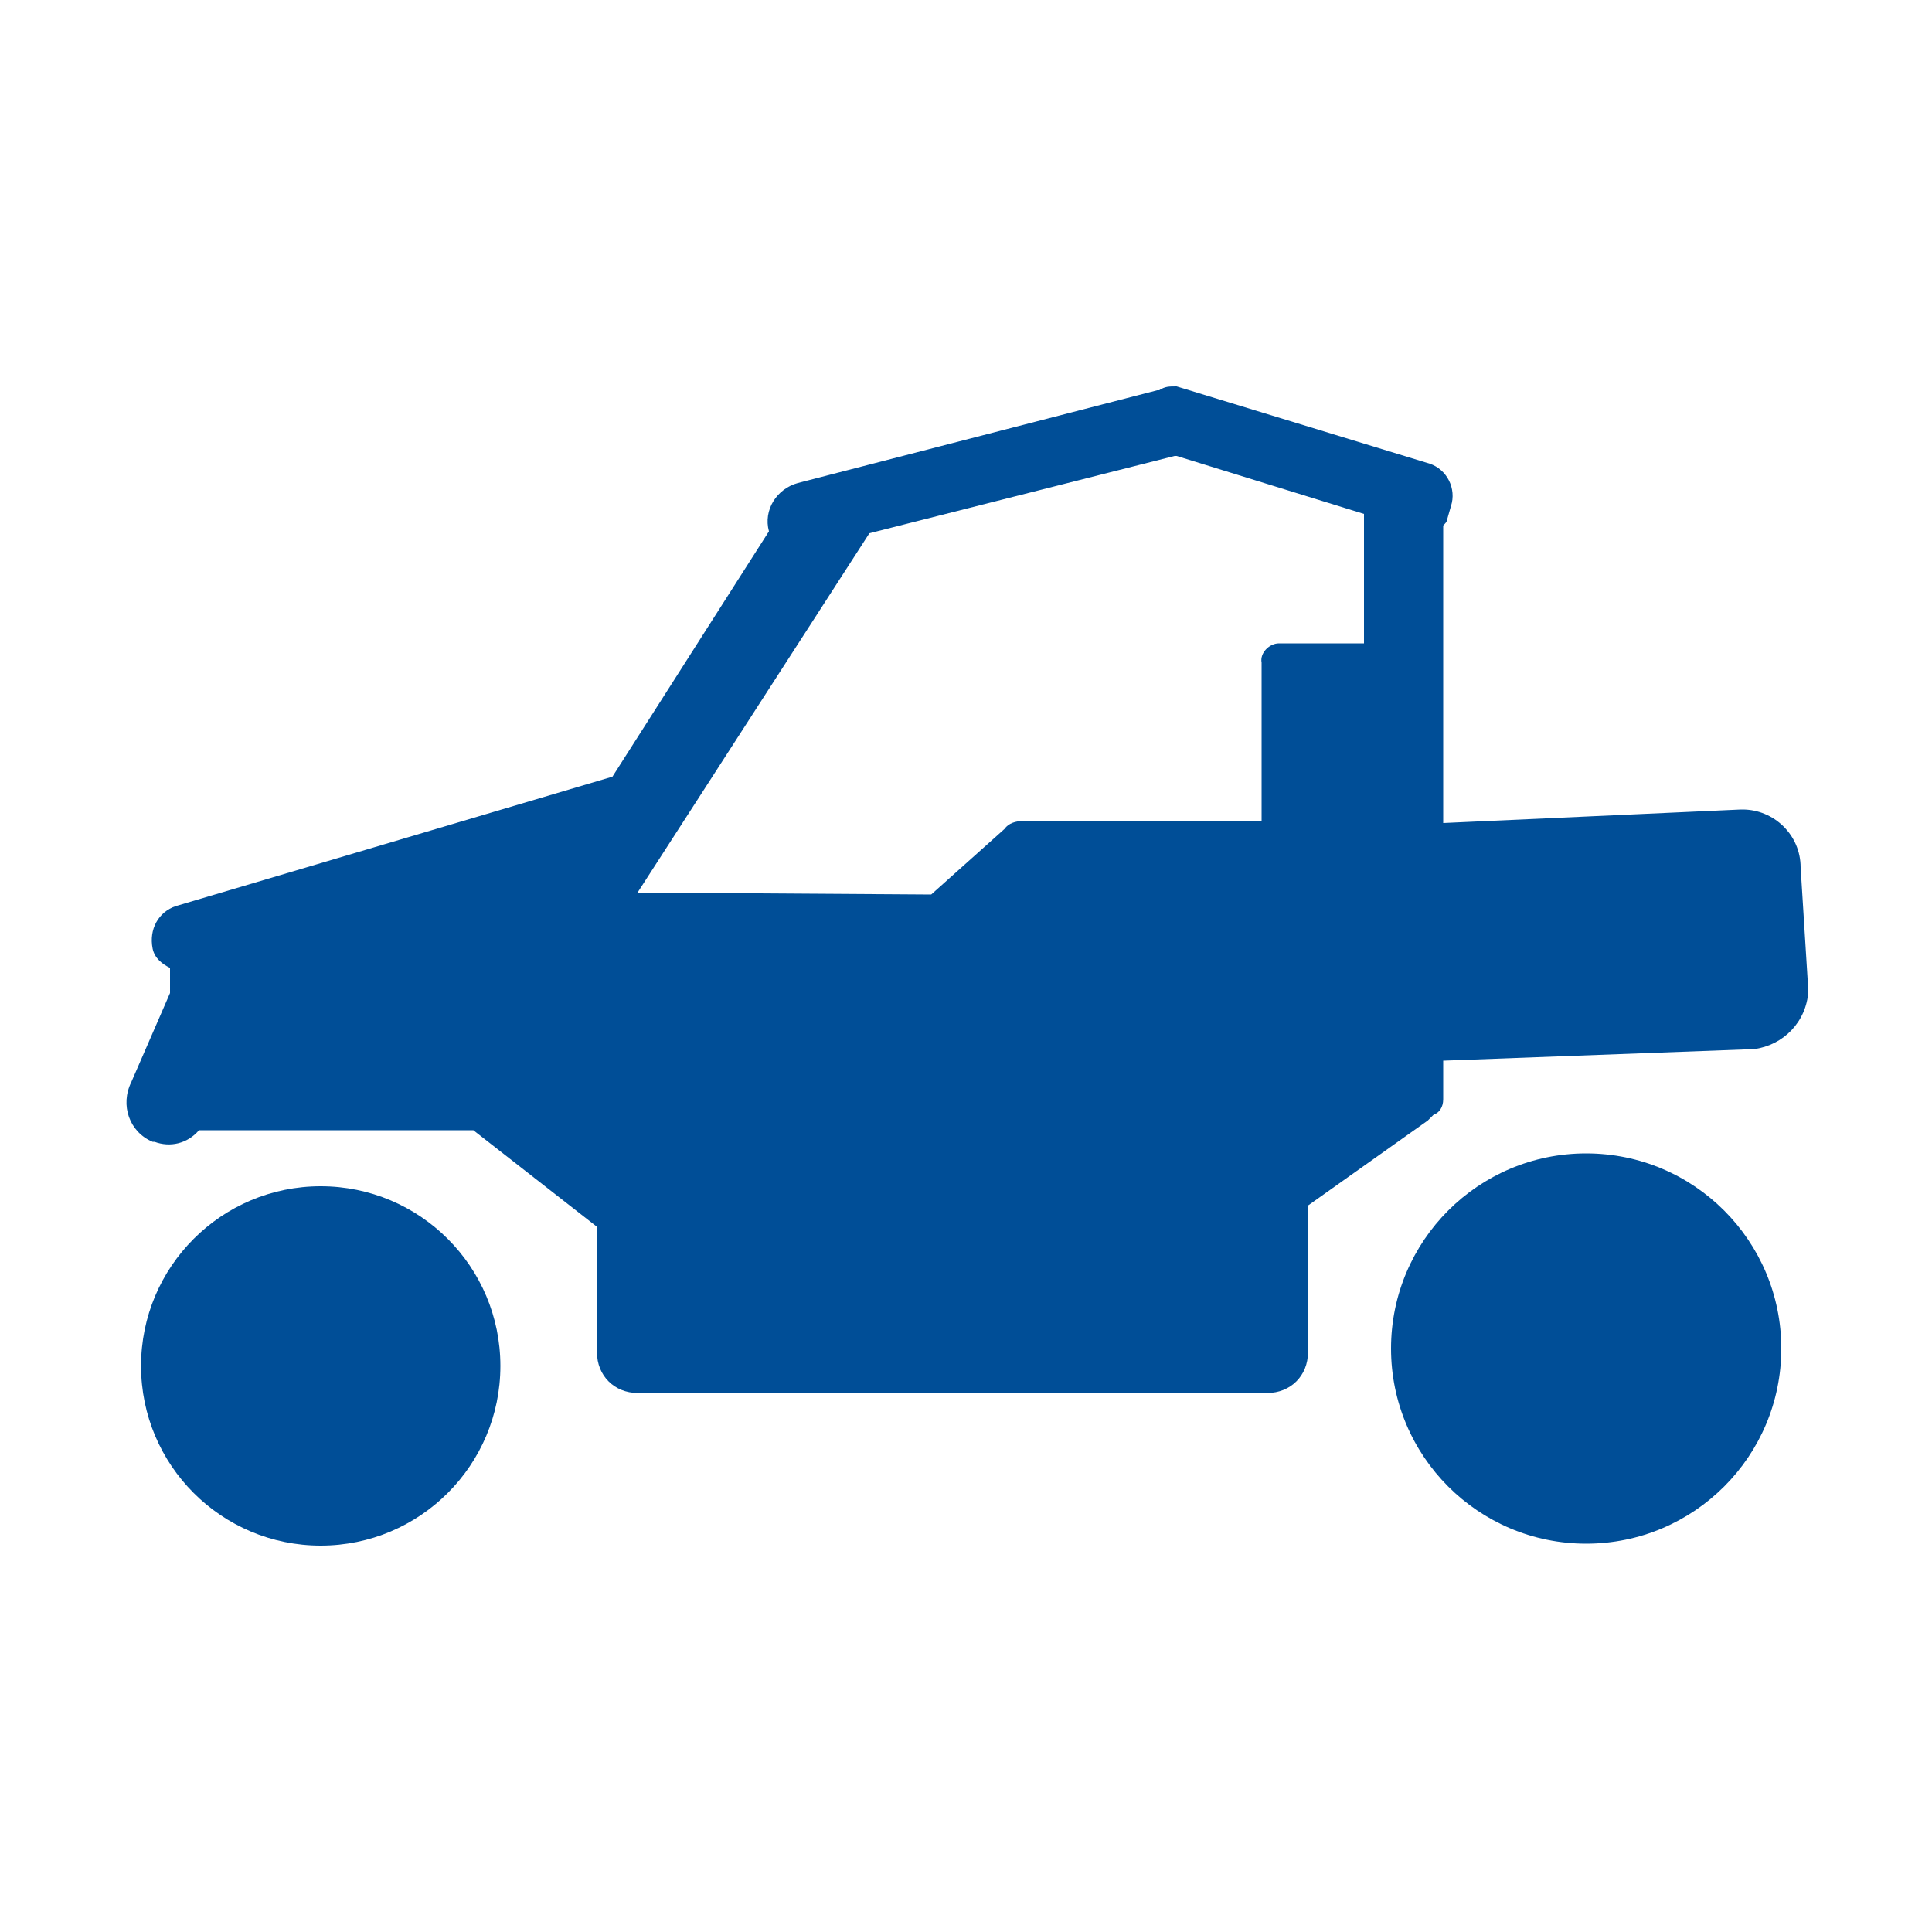
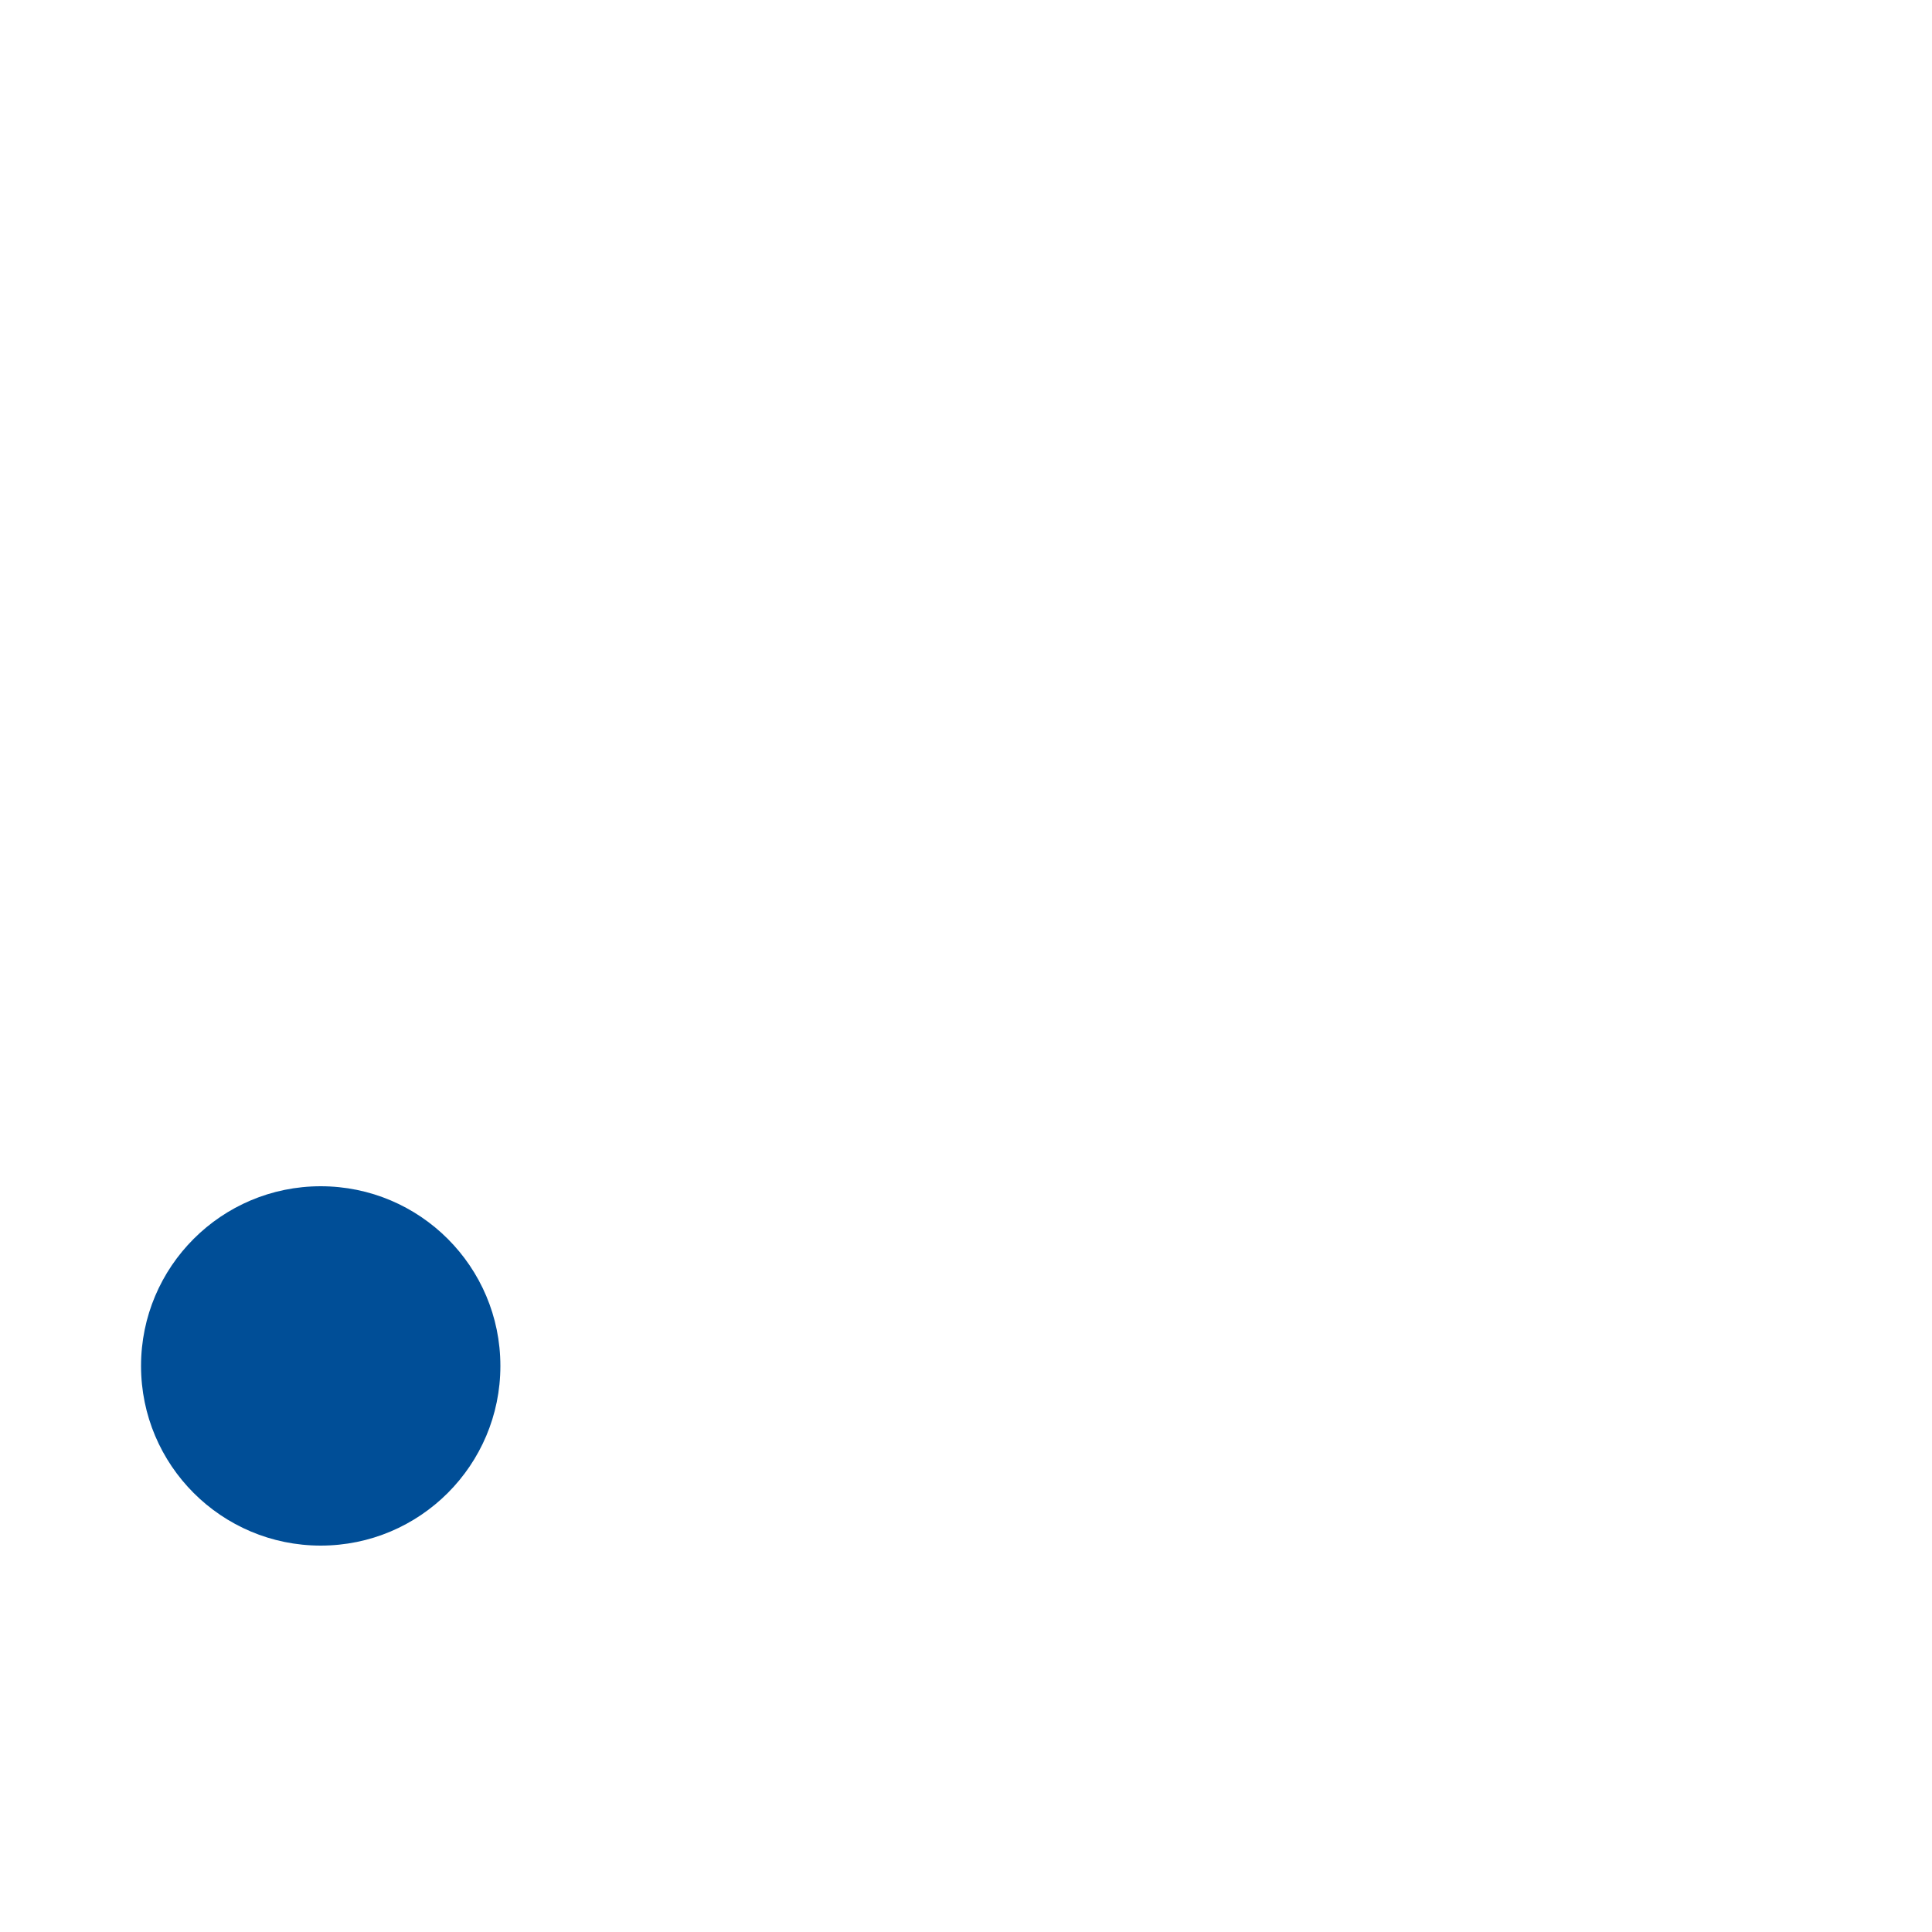
<svg xmlns="http://www.w3.org/2000/svg" version="1.1" id="Layer_1" x="0px" y="0px" width="100px" height="100px" viewBox="0 0 100 100" style="enable-background:new 0 0 100 100;" xml:space="preserve">
  <style type="text/css">
	.st0{fill:#004E97;}
</style>
  <circle class="st0" cx="16.6" cy="70.7" r="9.3" />
-   <circle class="st0" cx="82.1" cy="69.8" r="10.1" />
-   <path class="st0" d="M93.2,44.9c0-1.7-1.4-3-3-3c0,0-0.1,0-0.1,0l-15.4,0.7V27.2c0.1-0.1,0.2-0.2,0.2-0.3l0.2-0.7  c0.3-0.9-0.2-1.9-1.1-2.2c0,0,0,0,0,0l-13.1-4C60.5,20,60.3,20,60,20.2c0,0-0.1,0-0.1,0l-18.6,4.8c-1.1,0.3-1.8,1.4-1.5,2.5  c0,0,0,0,0,0l0,0l-8.1,12.7L9.1,46.9c-0.9,0.3-1.4,1.2-1.2,2.2c0.1,0.5,0.5,0.8,0.9,1v1.3l-2,4.6c-0.6,1.2-0.1,2.6,1.1,3.1  c0,0,0.1,0,0.1,0c0.8,0.3,1.7,0.1,2.3-0.6h0.2h14l6.4,5V70c0,1.2,0.9,2.1,2.1,2.1h32.6c1.2,0,2.1-0.9,2.1-2.1v-7.6l6.2-4.4  c0.1-0.1,0.2-0.2,0.3-0.3c0.3-0.1,0.5-0.4,0.5-0.8v-2l16.1-0.6c1.5-0.2,2.7-1.4,2.8-3L93.2,44.9z M33,46.2l12-18.6l15.8-4  c0,0,0.1,0,0.1,0l9.7,3v6.7h-0.1h-4.3c-0.5,0-1,0.5-0.9,1v8.2H52.9c-0.3,0-0.7,0.1-0.9,0.4l-3.8,3.4L33,46.2z" />
</svg>